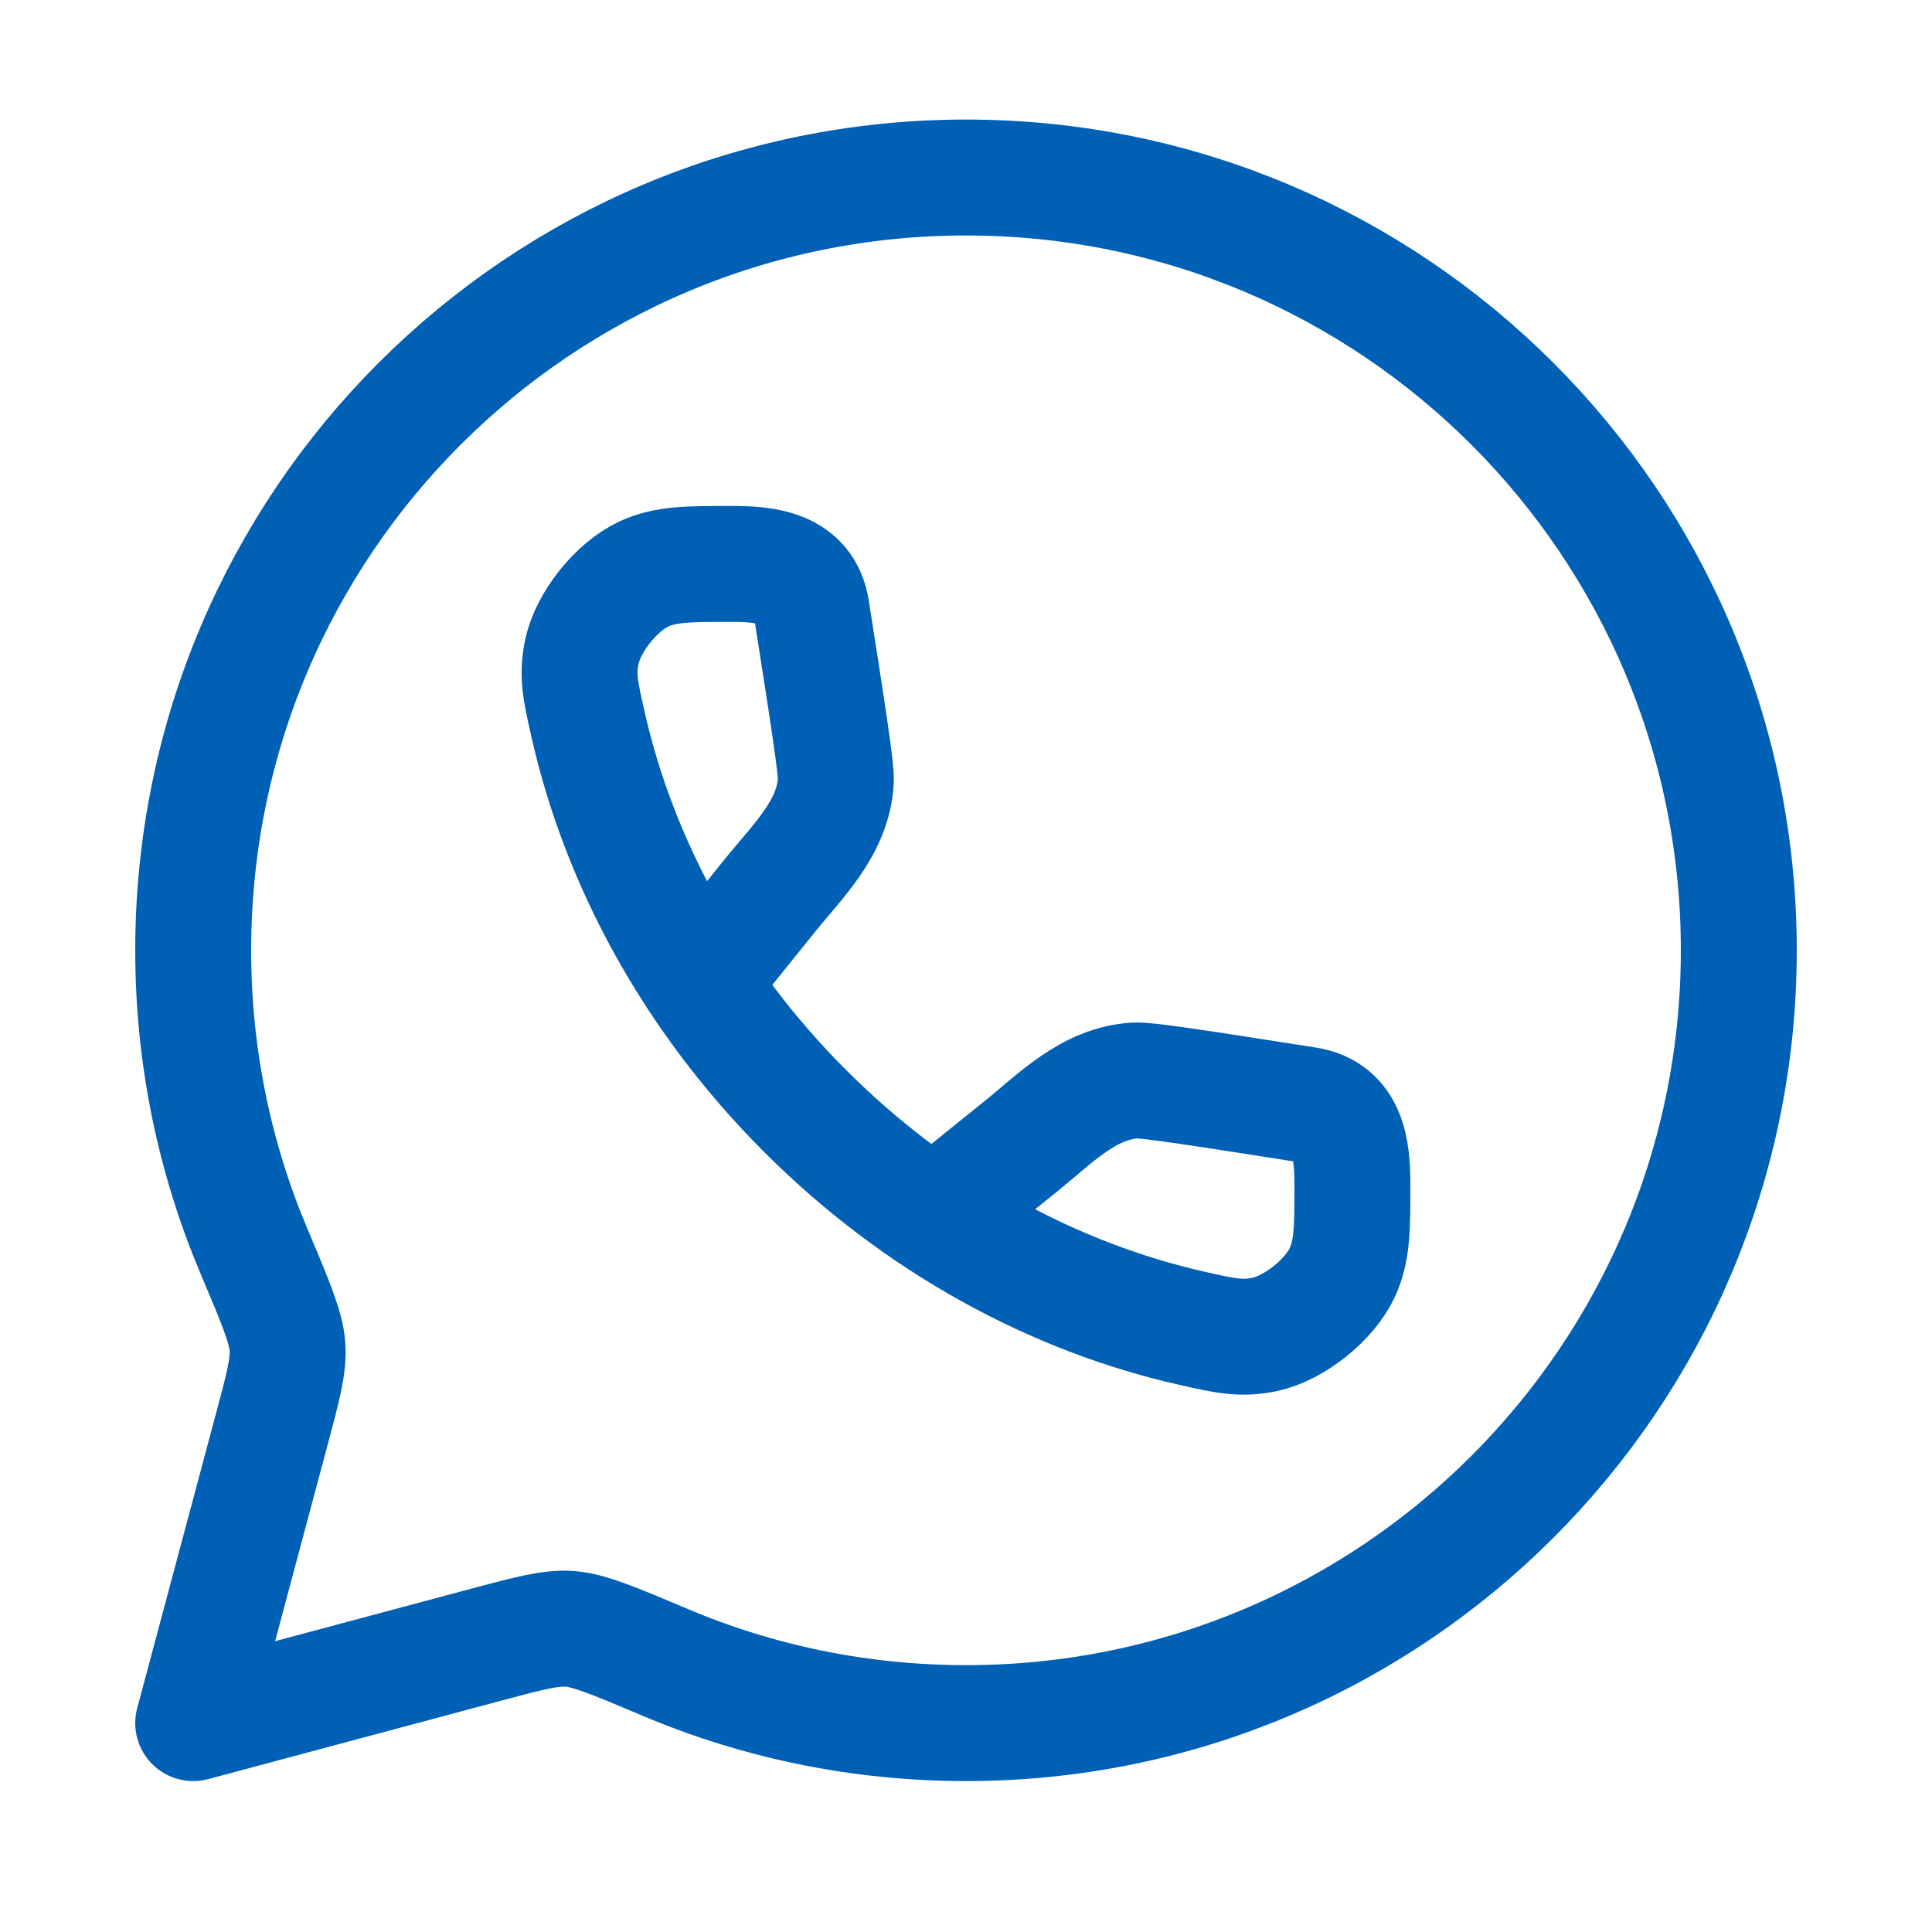
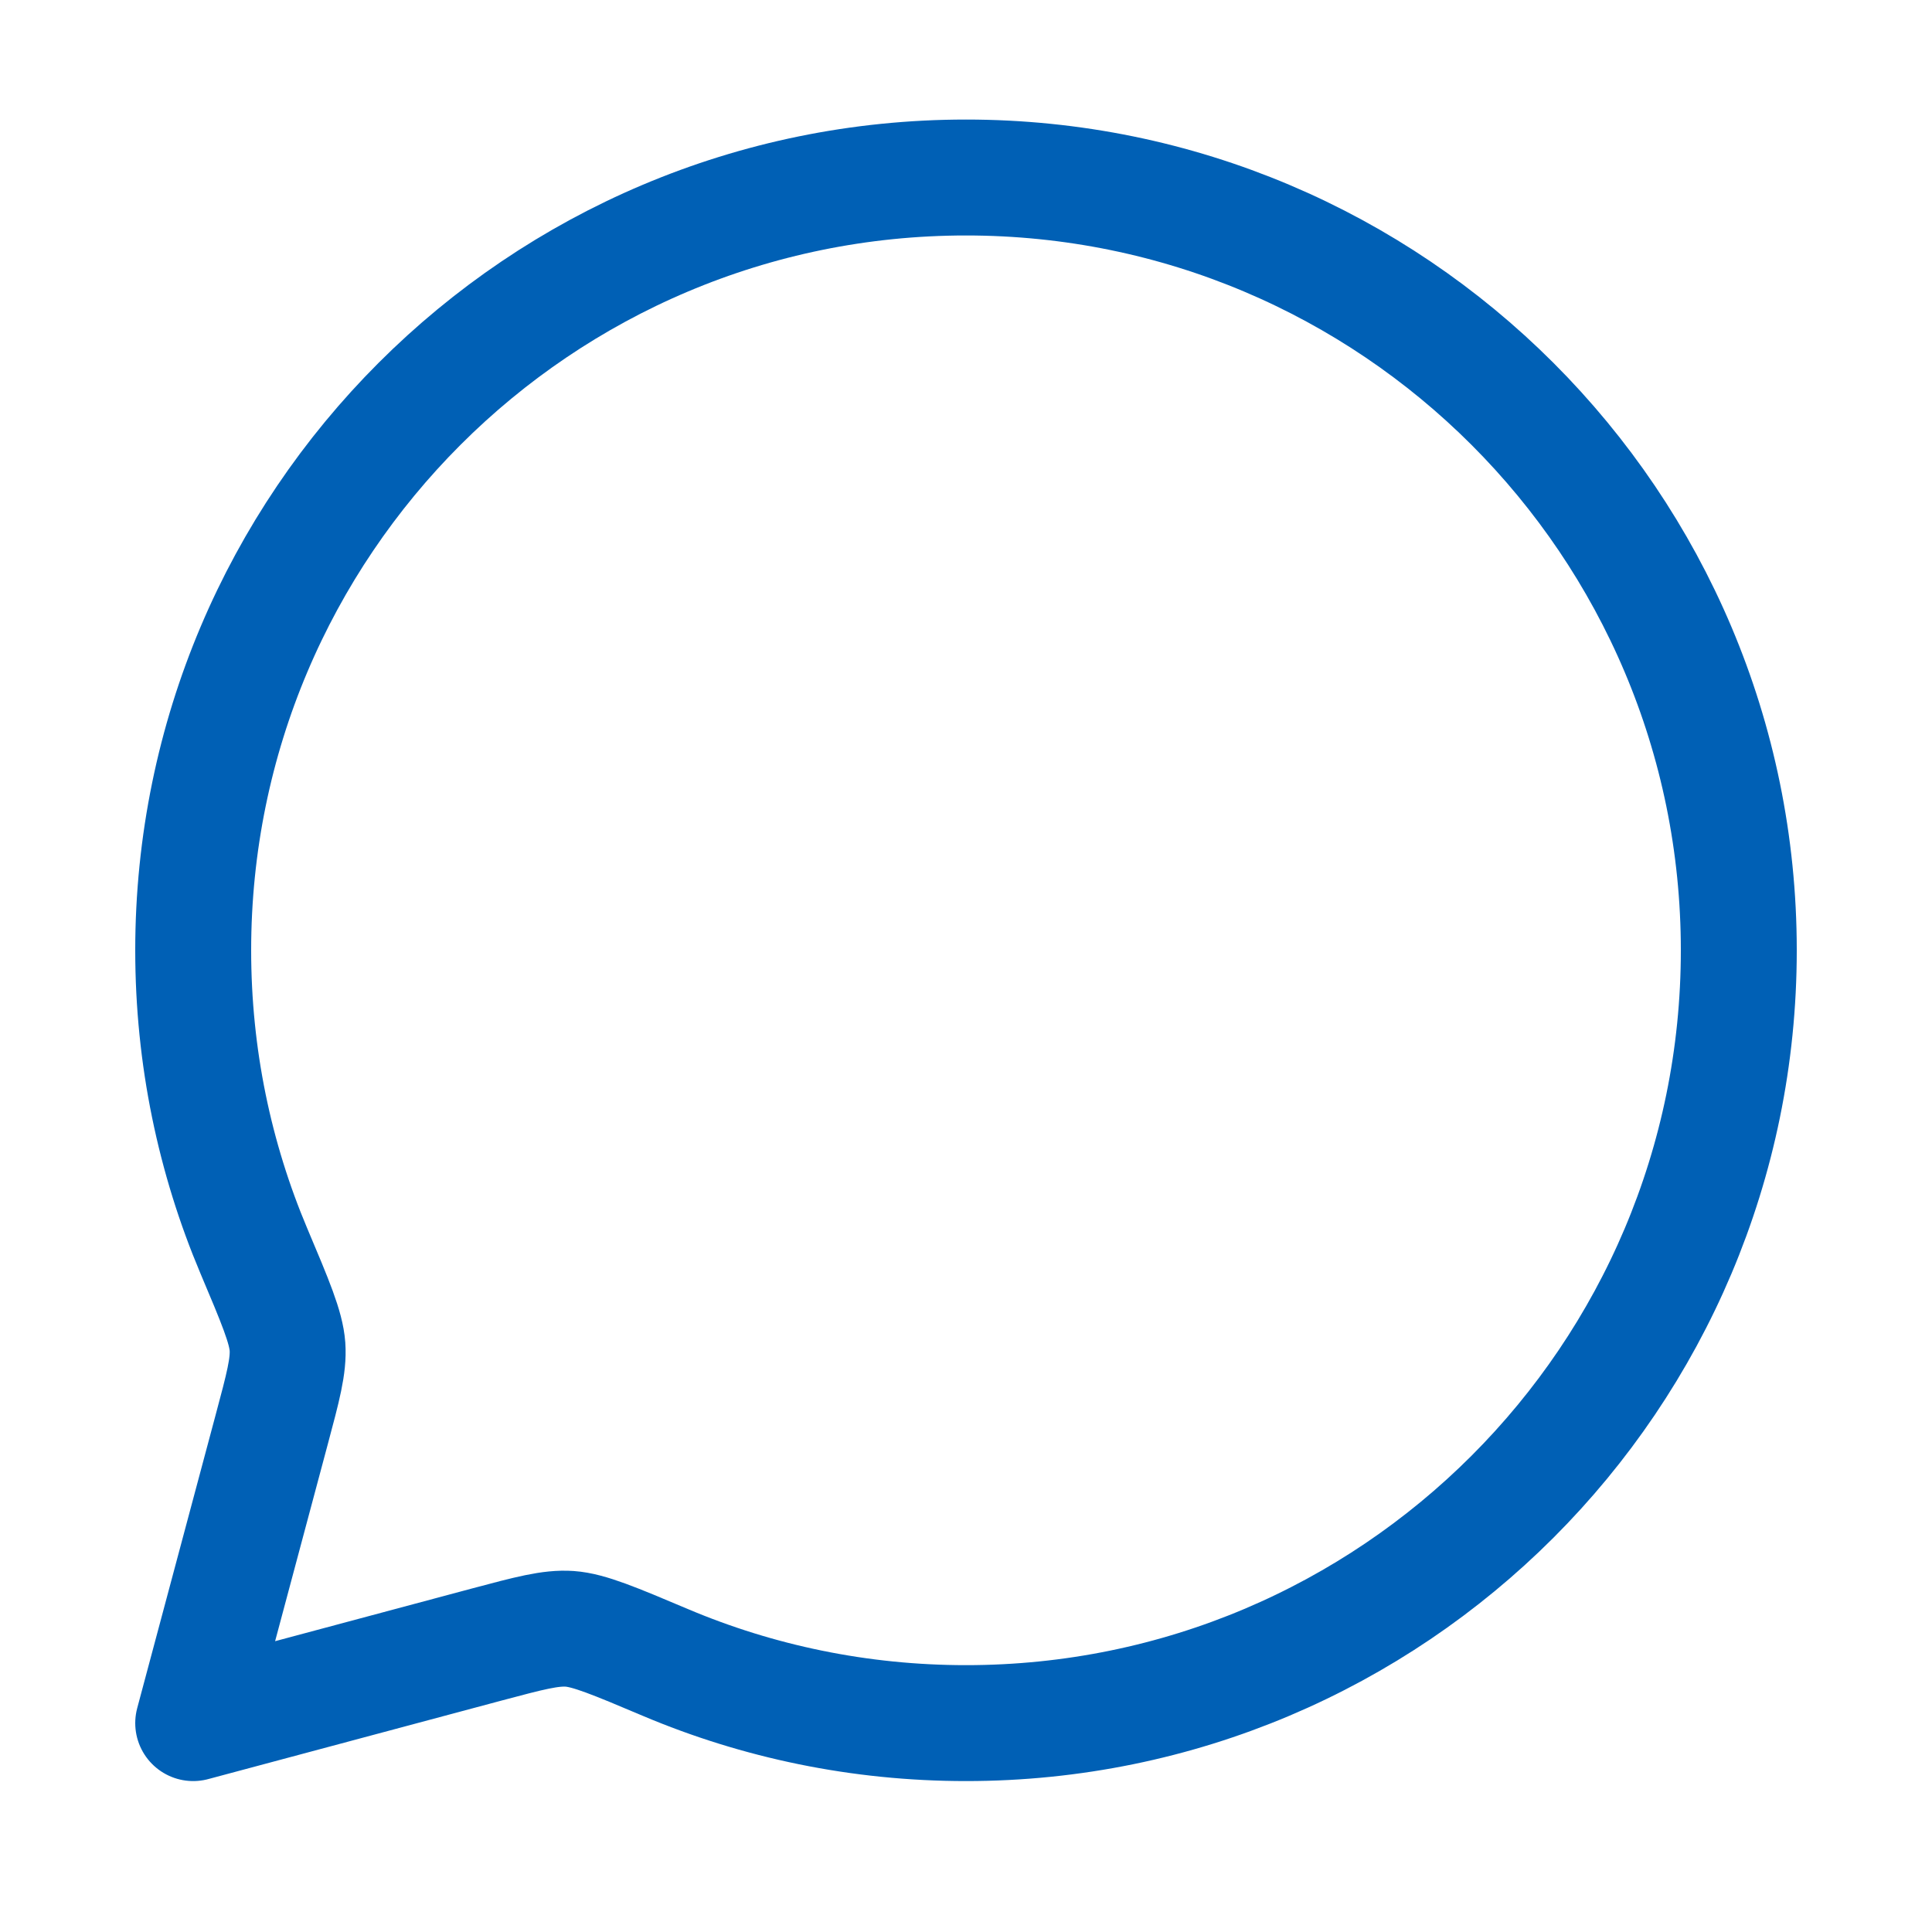
<svg xmlns="http://www.w3.org/2000/svg" width="25" height="25" viewBox="0 0 25 25" fill="none">
  <path d="M12.5 22.297C18.023 22.297 22.5 17.82 22.5 12.297C22.5 6.774 18.023 2.297 12.5 2.297C6.977 2.297 2.5 6.774 2.5 12.297C2.5 13.676 2.779 14.989 3.284 16.185C3.563 16.845 3.702 17.175 3.72 17.425C3.737 17.674 3.663 17.949 3.516 18.498L2.5 22.297L6.299 21.28C6.848 21.134 7.122 21.06 7.372 21.077C7.622 21.095 7.952 21.234 8.612 21.513C9.807 22.018 11.121 22.297 12.5 22.297Z" stroke="#0060B5" stroke-width="1.5" stroke-linejoin="round" />
-   <path d="M9.088 12.674L9.959 11.592C10.326 11.137 10.78 10.712 10.816 10.105C10.824 9.952 10.717 9.263 10.501 7.887C10.416 7.346 9.911 7.297 9.473 7.297C8.903 7.297 8.618 7.297 8.335 7.426C7.977 7.59 7.61 8.049 7.529 8.434C7.465 8.739 7.513 8.949 7.608 9.369C8.01 11.152 8.955 12.913 10.419 14.377C11.884 15.842 13.645 16.787 15.428 17.189C15.848 17.284 16.058 17.331 16.363 17.268C16.748 17.187 17.207 16.82 17.371 16.462C17.5 16.179 17.5 15.894 17.5 15.324C17.5 14.886 17.451 14.381 16.91 14.296C15.533 14.08 14.845 13.973 14.692 13.981C14.085 14.017 13.66 14.471 13.204 14.838L12.123 15.709" stroke="#0060B5" stroke-width="1.5" />
</svg>